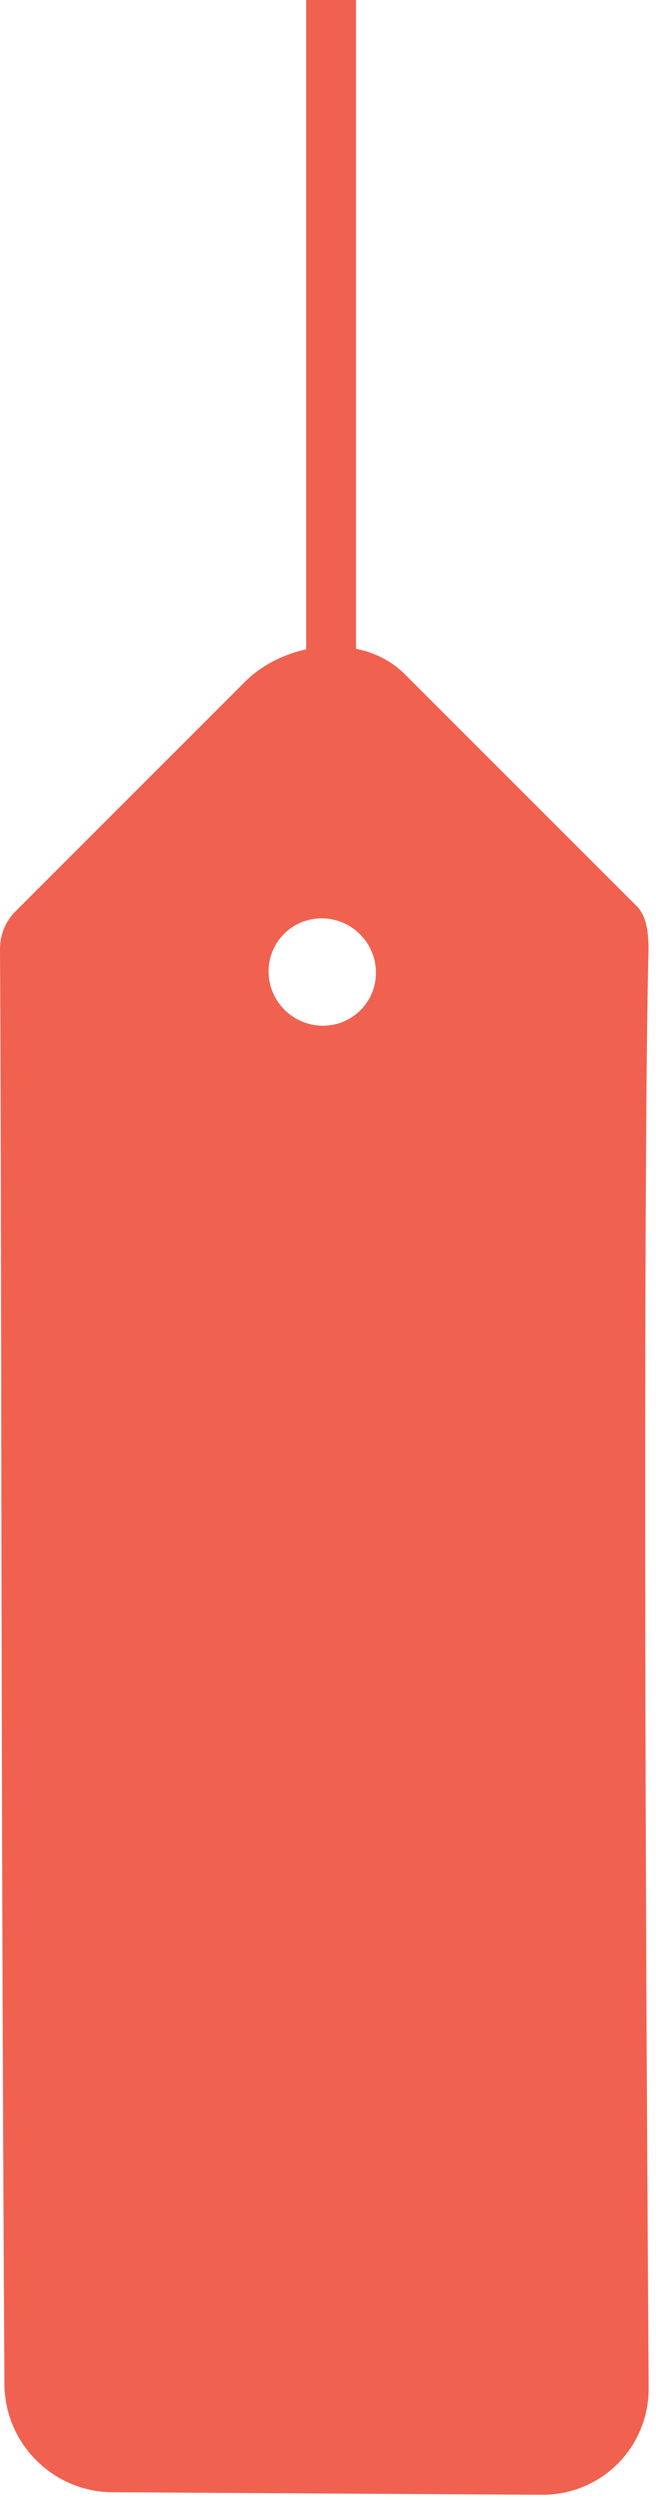
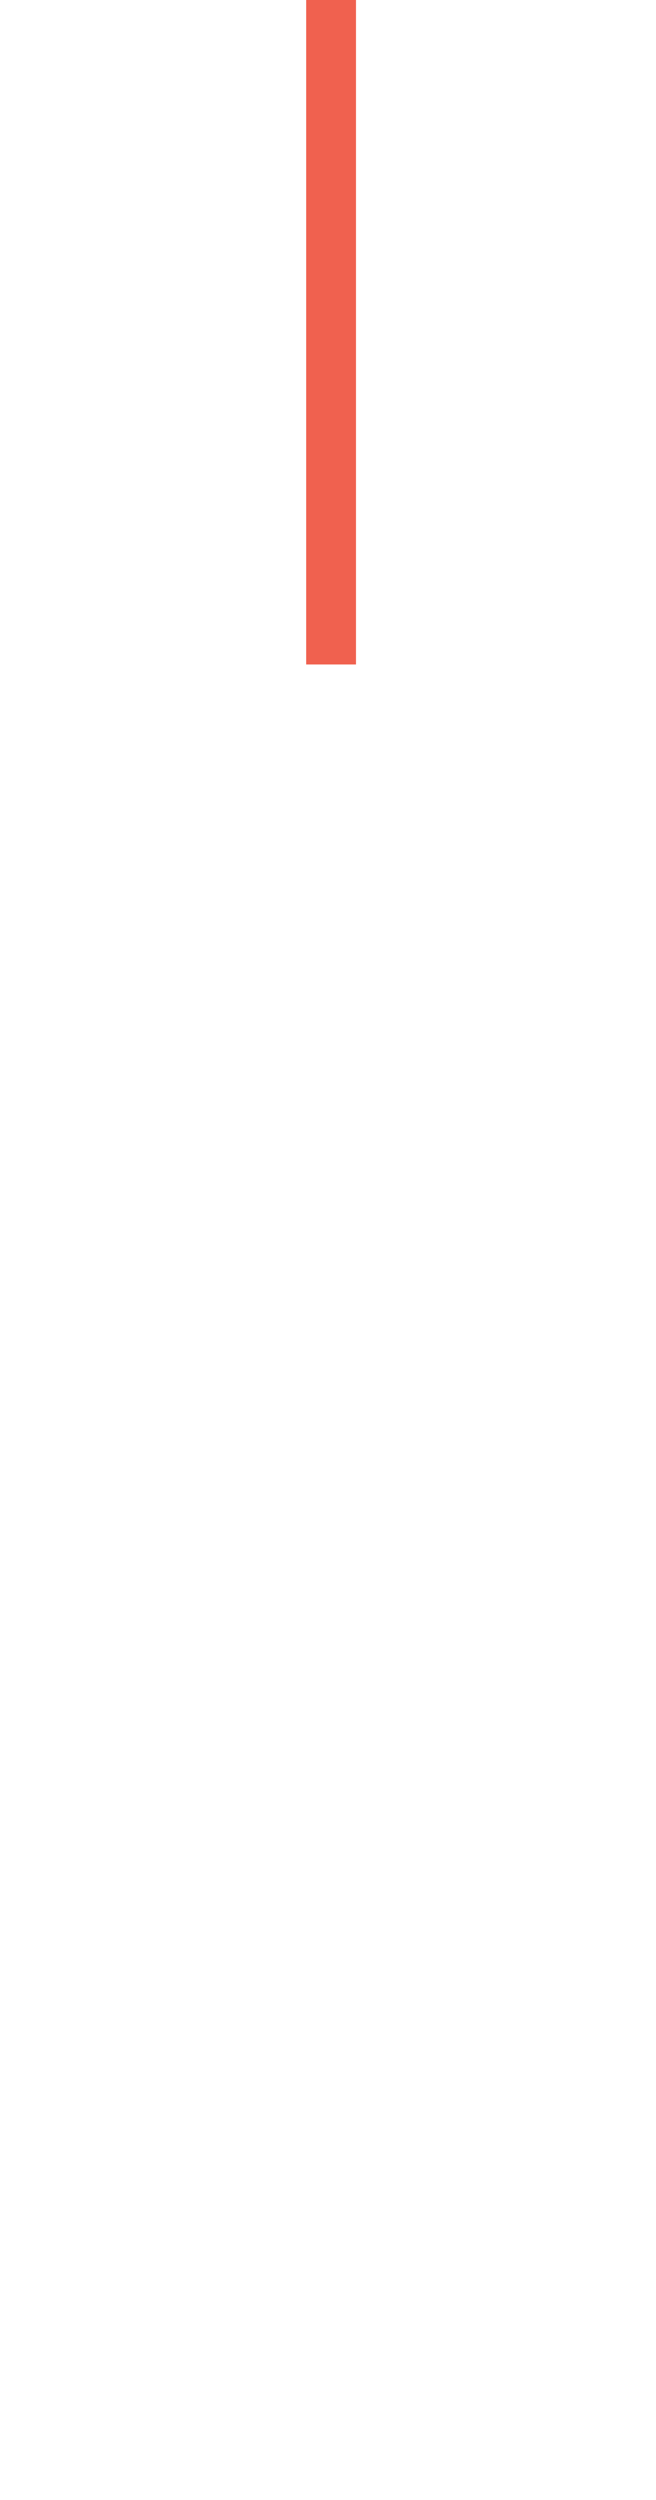
<svg xmlns="http://www.w3.org/2000/svg" fill="none" viewBox="0 0 79 301" height="301" width="79">
-   <path fill="#F0614F" d="M34.265 121.573C31.726 119.035 31.702 114.939 34.211 112.43C36.719 109.922 40.816 109.945 43.355 112.483C45.893 115.022 45.916 119.119 43.407 121.627C40.899 124.136 36.803 124.112 34.265 121.573ZM78.112 287.51L77.933 257.228C77.63 205.761 77.561 134.829 78.102 114.211C78.092 112.492 77.915 110.333 76.697 109.114L48.775 81.192C43.698 76.116 34.483 77.099 29.466 82.117L1.875 109.707C0.666 110.916 -0.006 112.553 3.4124e-05 114.268C0.216 150.123 0.064 207.416 0.533 287.052C0.575 294.193 6.397 300.015 13.537 300.057C53.242 300.295 44.432 300.239 65.26 300.362C72.4 300.404 78.154 294.651 78.112 287.51Z" clip-rule="evenodd" fill-rule="evenodd" />
  <path fill="#F0614F" d="M42.871 -59L42.871 80H36.871L36.871 -59L42.871 -59Z" clip-rule="evenodd" fill-rule="evenodd" />
</svg>